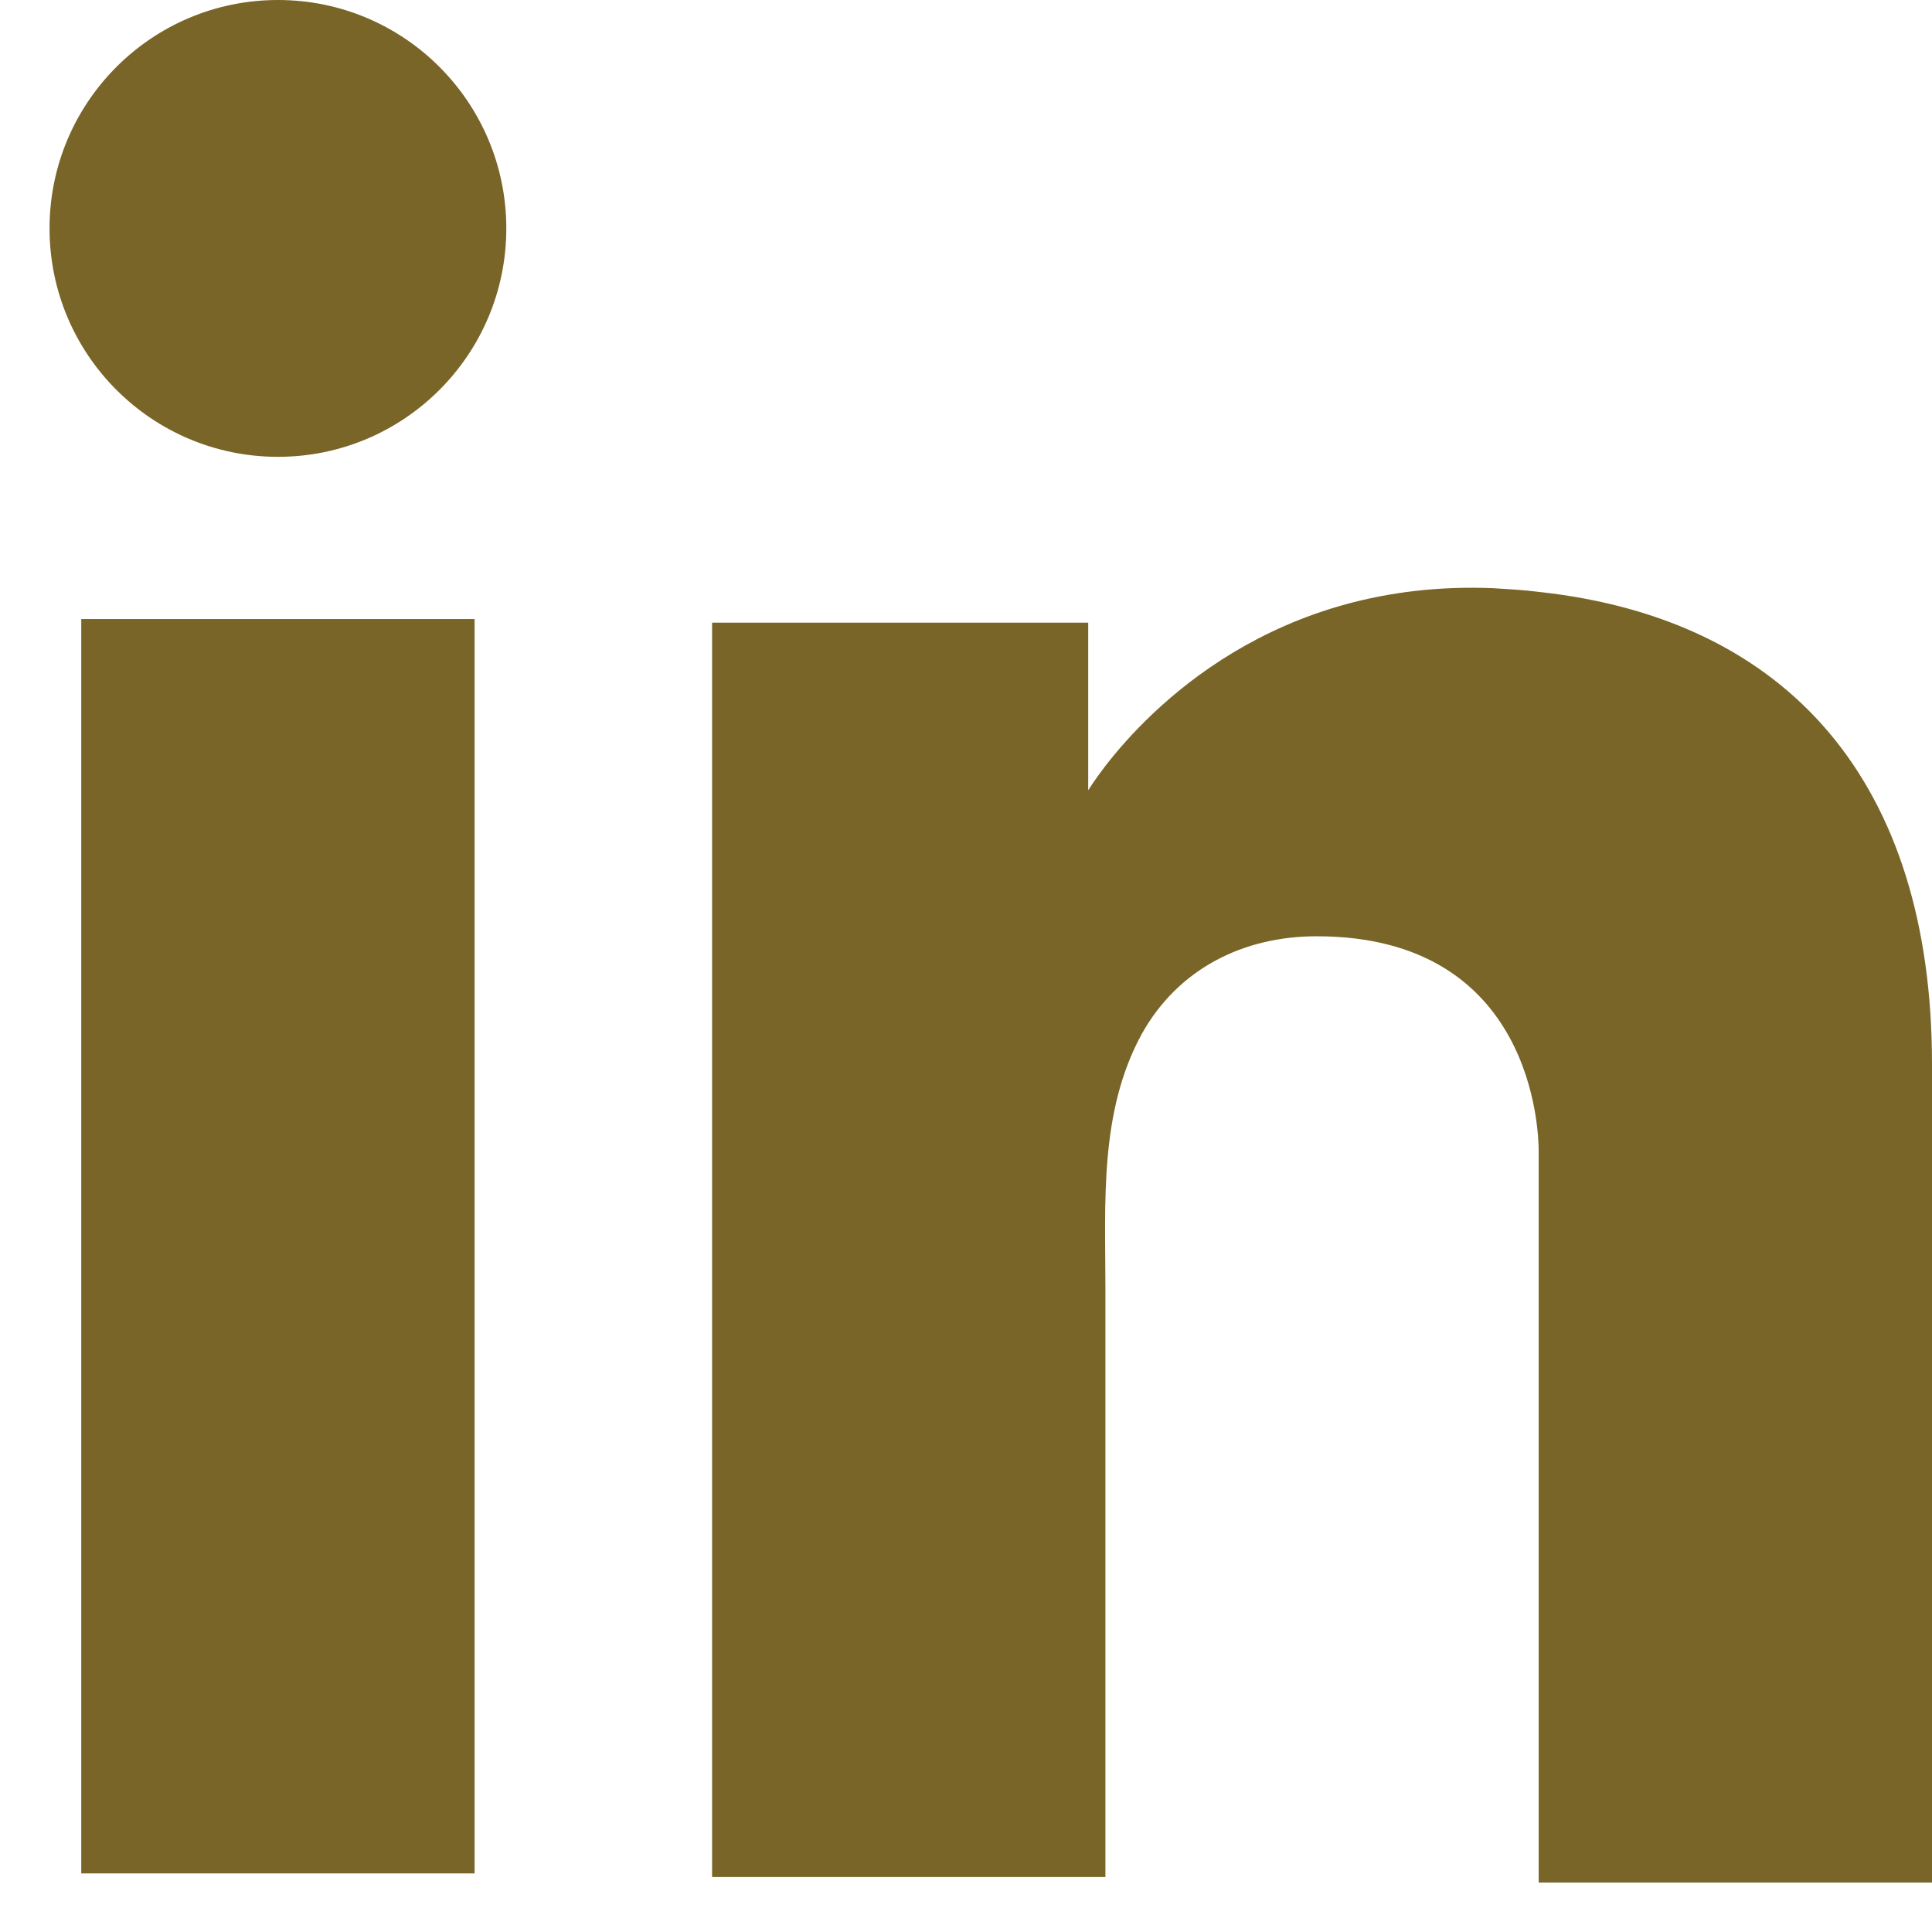
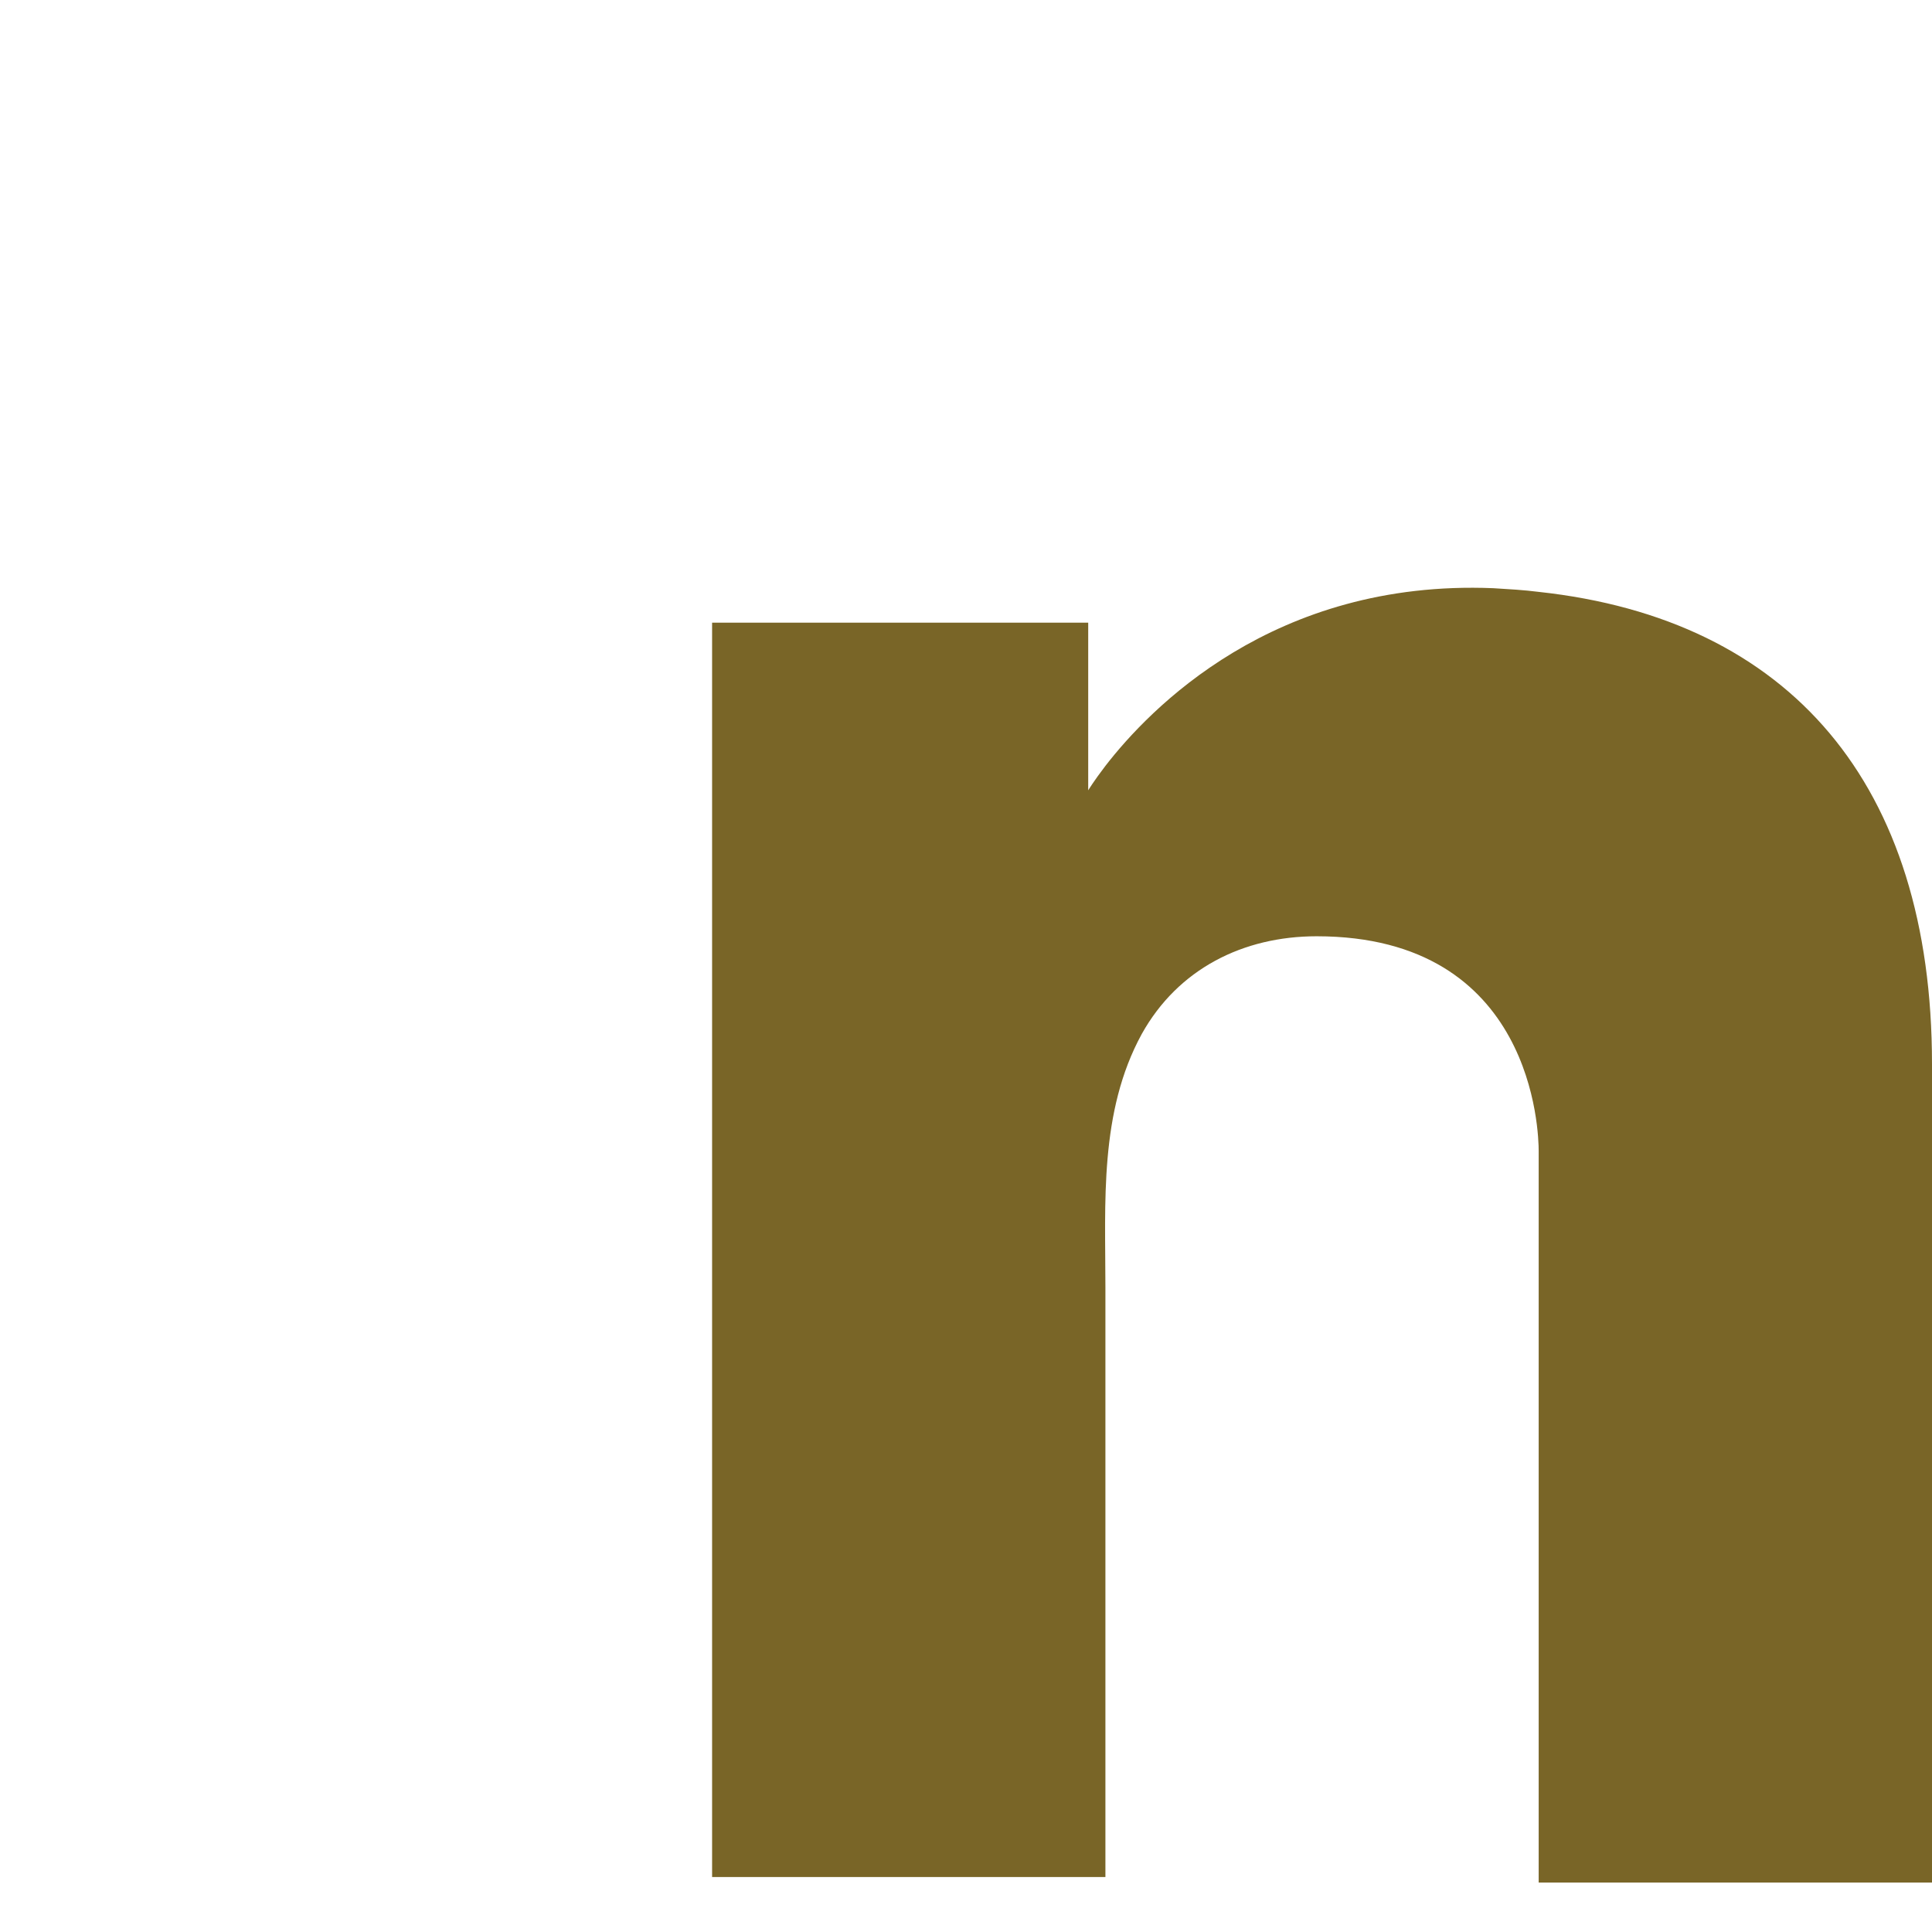
<svg xmlns="http://www.w3.org/2000/svg" width="31" height="31" viewBox="0 0 31 31" fill="none">
  <g id="LinkedIn">
-     <path id="Vector" d="M7.615 9.933H1.304V30.06H7.615V9.933Z" fill="#796527" />
    <path id="Vector_2" d="M24.689 9.497C24.456 9.467 24.209 9.453 23.962 9.438C20.428 9.293 18.435 11.387 17.737 12.289C17.548 12.536 17.461 12.681 17.461 12.681V9.991H11.426V30.118H17.461H17.737C17.737 28.068 17.737 26.032 17.737 23.981C17.737 22.876 17.737 21.771 17.737 20.665C17.737 19.298 17.636 17.844 18.319 16.593C18.901 15.546 19.948 15.023 21.126 15.023C24.616 15.023 24.689 18.179 24.689 18.469C24.689 18.484 24.689 18.498 24.689 18.498V30.206H31V17.073C31 12.58 28.717 9.933 24.689 9.497Z" fill="#796527" />
-     <path id="Vector_3" d="M4.46 7.33C6.484 7.33 8.124 5.689 8.124 3.665C8.124 1.641 6.484 0 4.46 0C2.436 0 0.795 1.641 0.795 3.665C0.795 5.689 2.436 7.33 4.46 7.33Z" fill="#796527" />
  </g>
</svg>